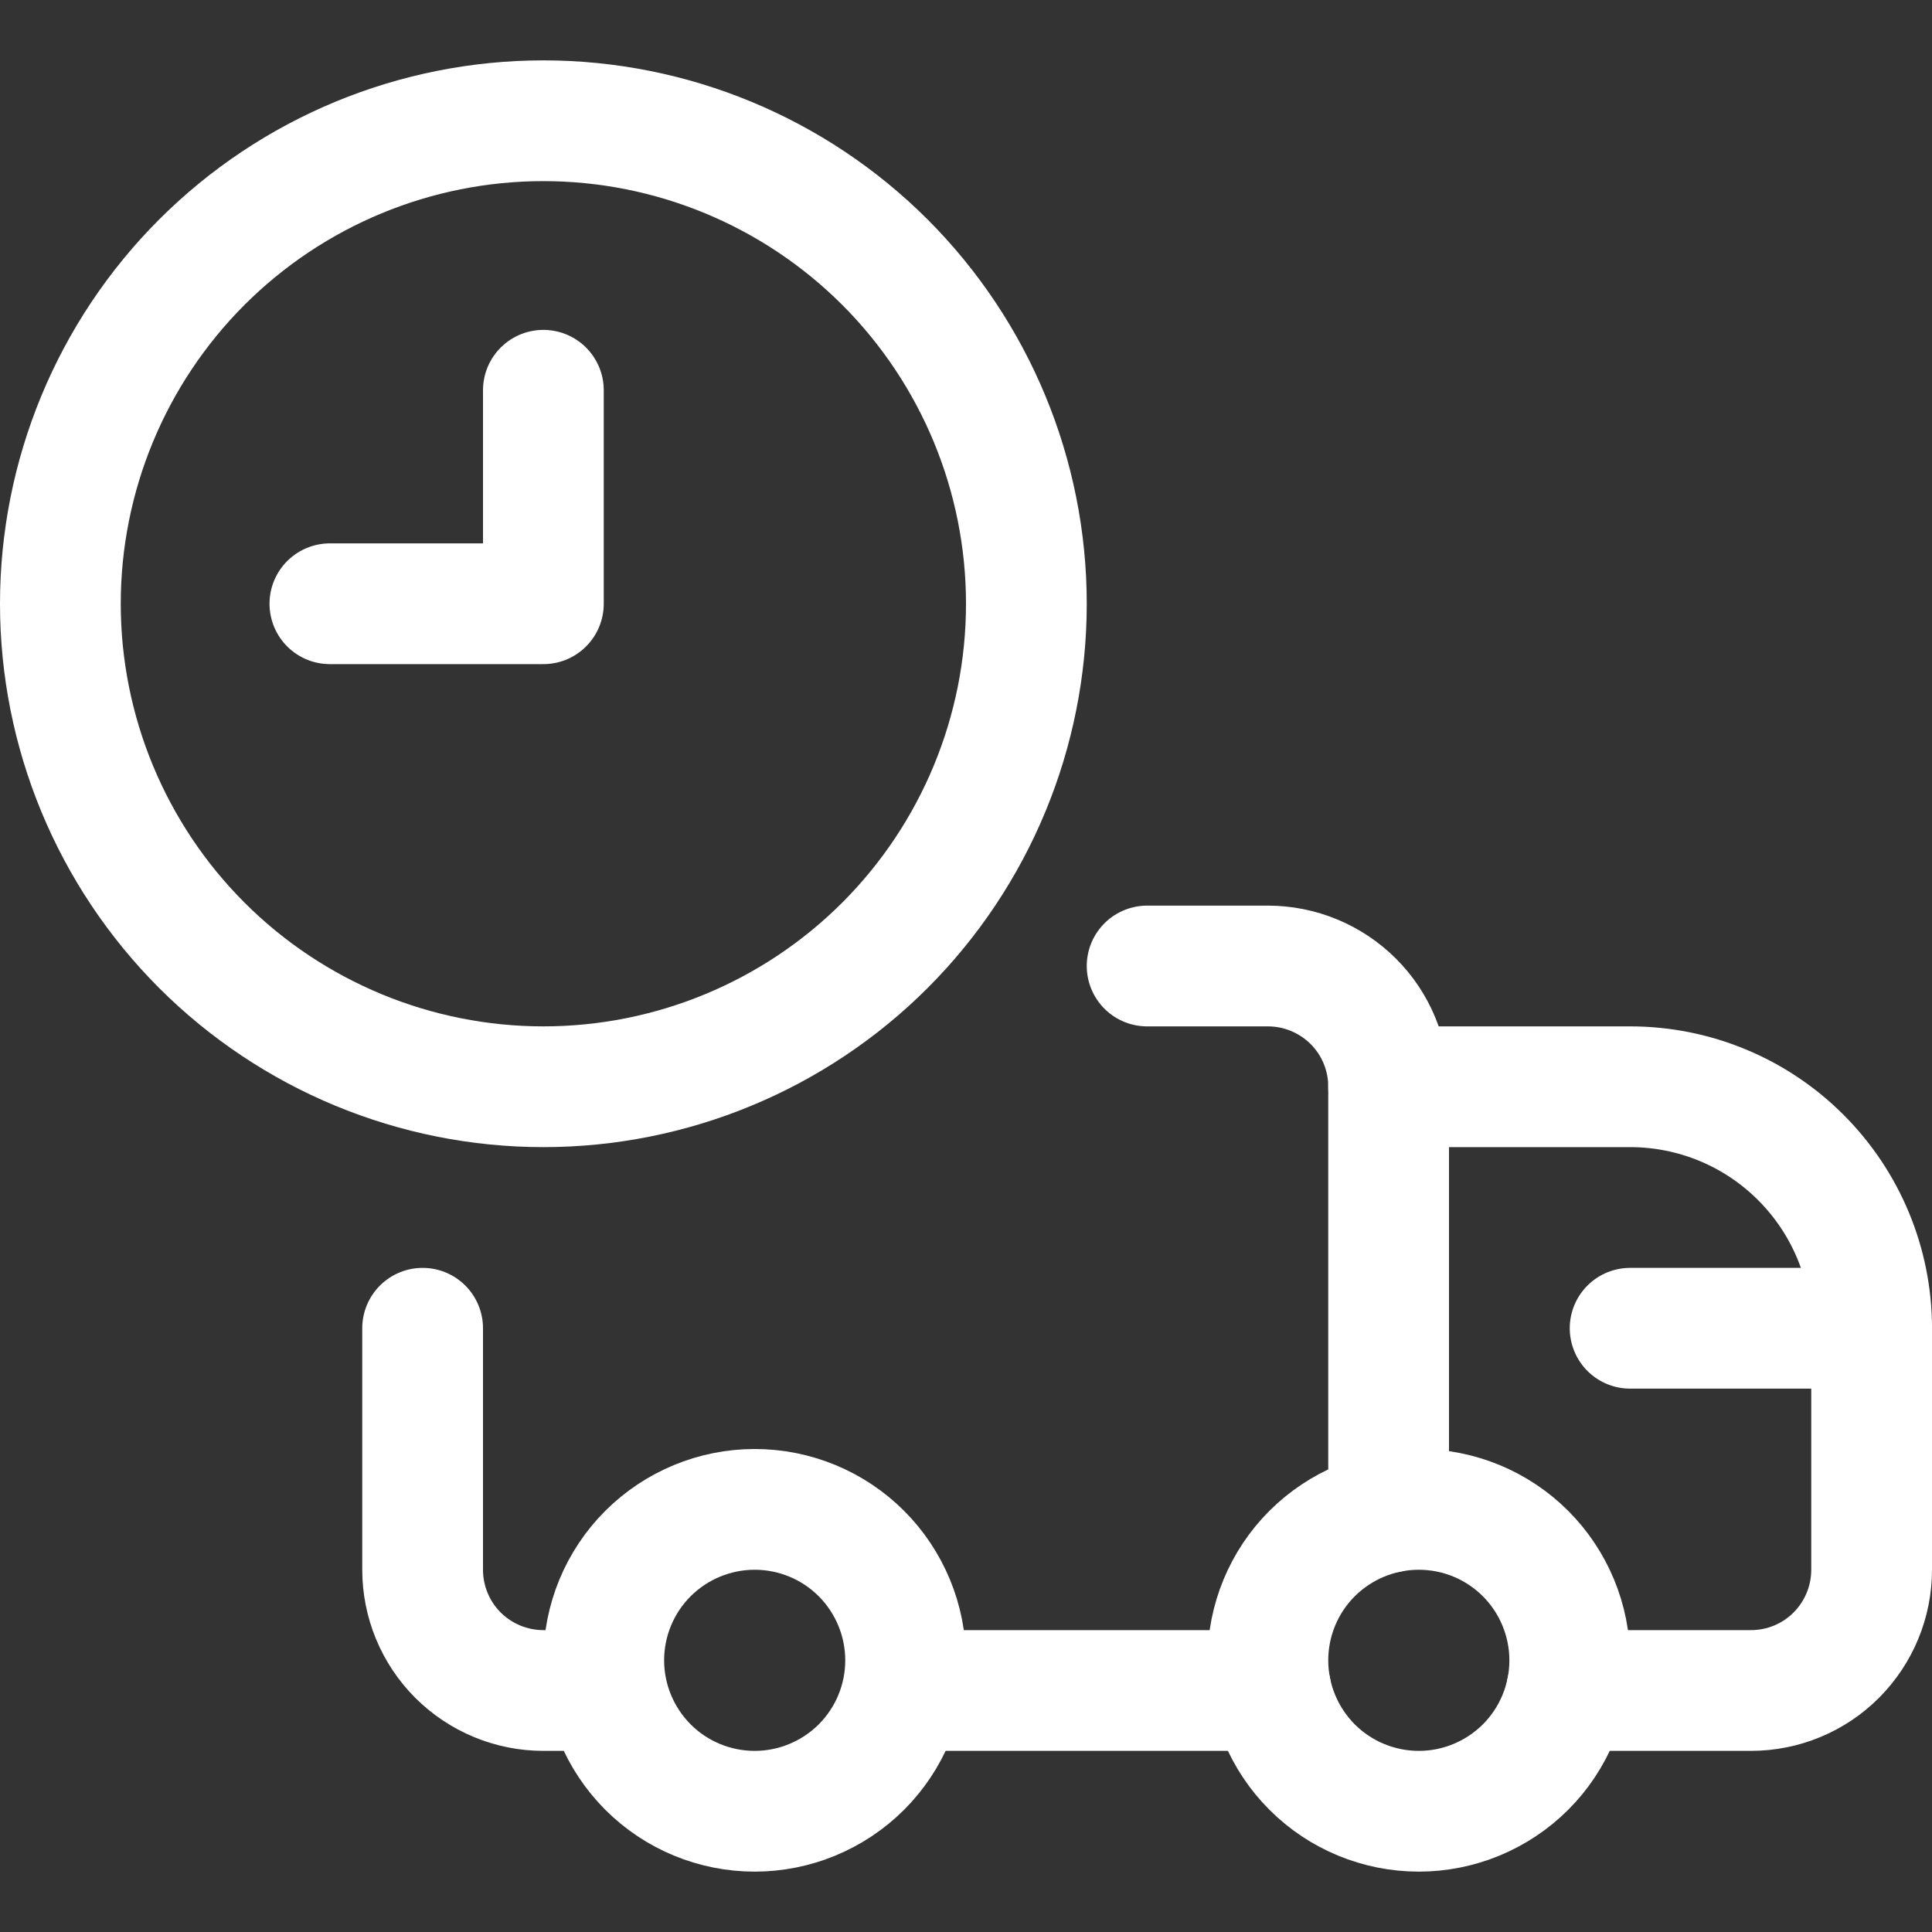
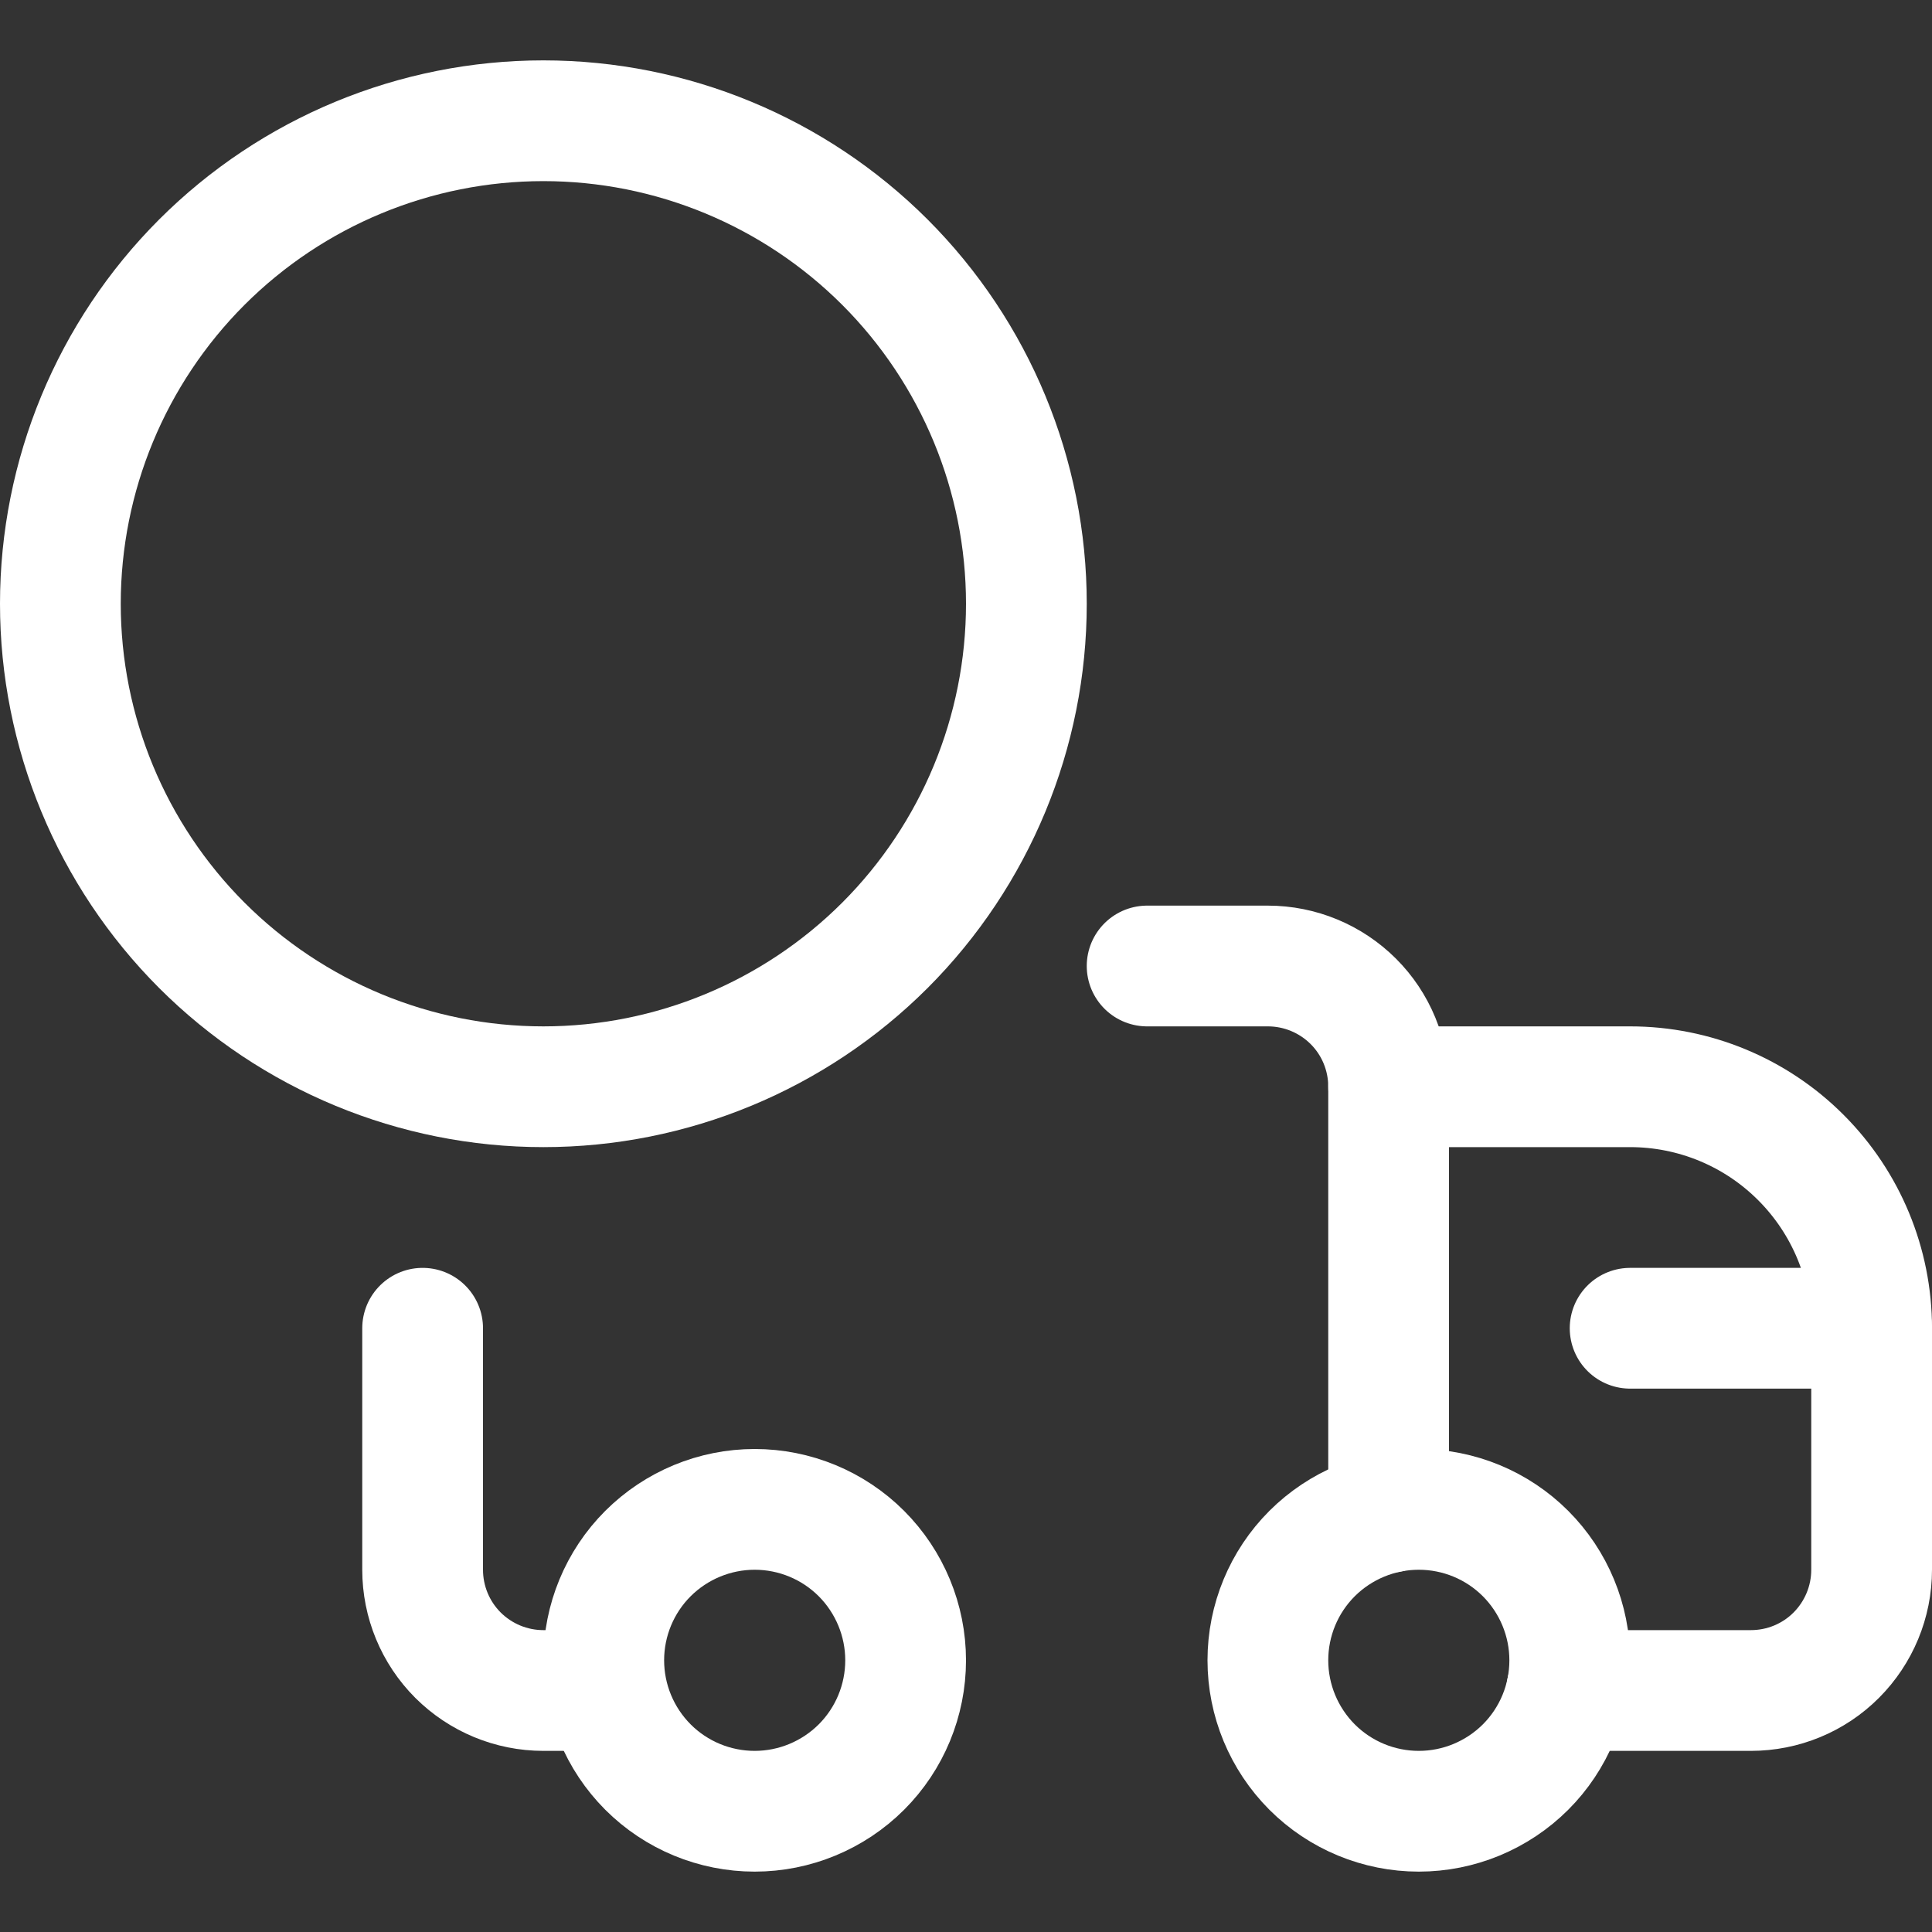
<svg xmlns="http://www.w3.org/2000/svg" fill="none" viewBox="0 0 24 24" id="Delivery-Truck-Clock--Streamline-Ultimate.svg">
  <rect x="0" y="0" width="24" height="24" fill="#333333" stroke="none" />
  <desc>Delivery Truck Clock Streamline Icon: https://streamlinehq.com</desc>
  <path stroke="#ffffff" stroke-linecap="round" stroke-linejoin="round" d="M0.75 7.5c0 1.591 0.632 3.117 1.757 4.243C3.633 12.868 5.159 13.5 6.75 13.5s3.117 -0.632 4.243 -1.757C12.118 10.617 12.75 9.091 12.75 7.5c0 -1.591 -0.632 -3.117 -1.757 -4.243C9.867 2.132 8.341 1.5 6.75 1.5c-1.591 0 -3.117 0.632 -4.243 1.757C1.382 4.383 0.75 5.909 0.75 7.5Z" stroke-width="1.5" />
-   <path stroke="#ffffff" stroke-linecap="round" stroke-linejoin="round" d="M4.098 7.5h2.652v-2.652" stroke-width="1.5" />
  <path stroke="#ffffff" stroke-linecap="round" stroke-linejoin="round" d="M14.25 12h1.5c0.398 0 0.779 0.158 1.061 0.439s0.439 0.663 0.439 1.061v5.288" stroke-width="1.5" />
  <path stroke="#ffffff" stroke-linecap="round" stroke-linejoin="round" d="M7.5 21h-0.75c-0.398 0 -0.779 -0.158 -1.061 -0.439 -0.281 -0.281 -0.439 -0.663 -0.439 -1.061v-3" stroke-width="1.5" />
  <path stroke="#ffffff" stroke-linecap="round" stroke-linejoin="round" d="M17.25 13.5h3c0.796 0 1.559 0.316 2.121 0.879 0.563 0.563 0.879 1.326 0.879 2.121v3c0 0.398 -0.158 0.779 -0.439 1.061S22.148 21 21.75 21h-2.288" stroke-width="1.5" />
  <path stroke="#ffffff" stroke-linecap="round" stroke-linejoin="round" d="M15.75 20.625c0 0.497 0.198 0.974 0.549 1.326 0.352 0.352 0.829 0.549 1.326 0.549 0.497 0 0.974 -0.198 1.326 -0.549 0.352 -0.352 0.549 -0.829 0.549 -1.326 0 -0.497 -0.198 -0.974 -0.549 -1.326 -0.352 -0.352 -0.829 -0.549 -1.326 -0.549 -0.497 0 -0.974 0.198 -1.326 0.549 -0.352 0.352 -0.549 0.829 -0.549 1.326Z" stroke-width="1.5" />
  <path stroke="#ffffff" stroke-linecap="round" stroke-linejoin="round" d="M7.5 20.625c0 0.497 0.198 0.974 0.549 1.326 0.352 0.352 0.829 0.549 1.326 0.549 0.497 0 0.974 -0.198 1.326 -0.549 0.352 -0.352 0.549 -0.829 0.549 -1.326 0 -0.497 -0.198 -0.974 -0.549 -1.326 -0.352 -0.352 -0.829 -0.549 -1.326 -0.549 -0.497 0 -0.974 0.198 -1.326 0.549 -0.352 0.352 -0.549 0.829 -0.549 1.326Z" stroke-width="1.5" />
-   <path stroke="#ffffff" stroke-linecap="round" stroke-linejoin="round" d="M15.788 21H11.25" stroke-width="1.5" />
  <path stroke="#ffffff" stroke-linecap="round" stroke-linejoin="round" d="M23.25 16.5h-3" stroke-width="1.5" />
</svg>